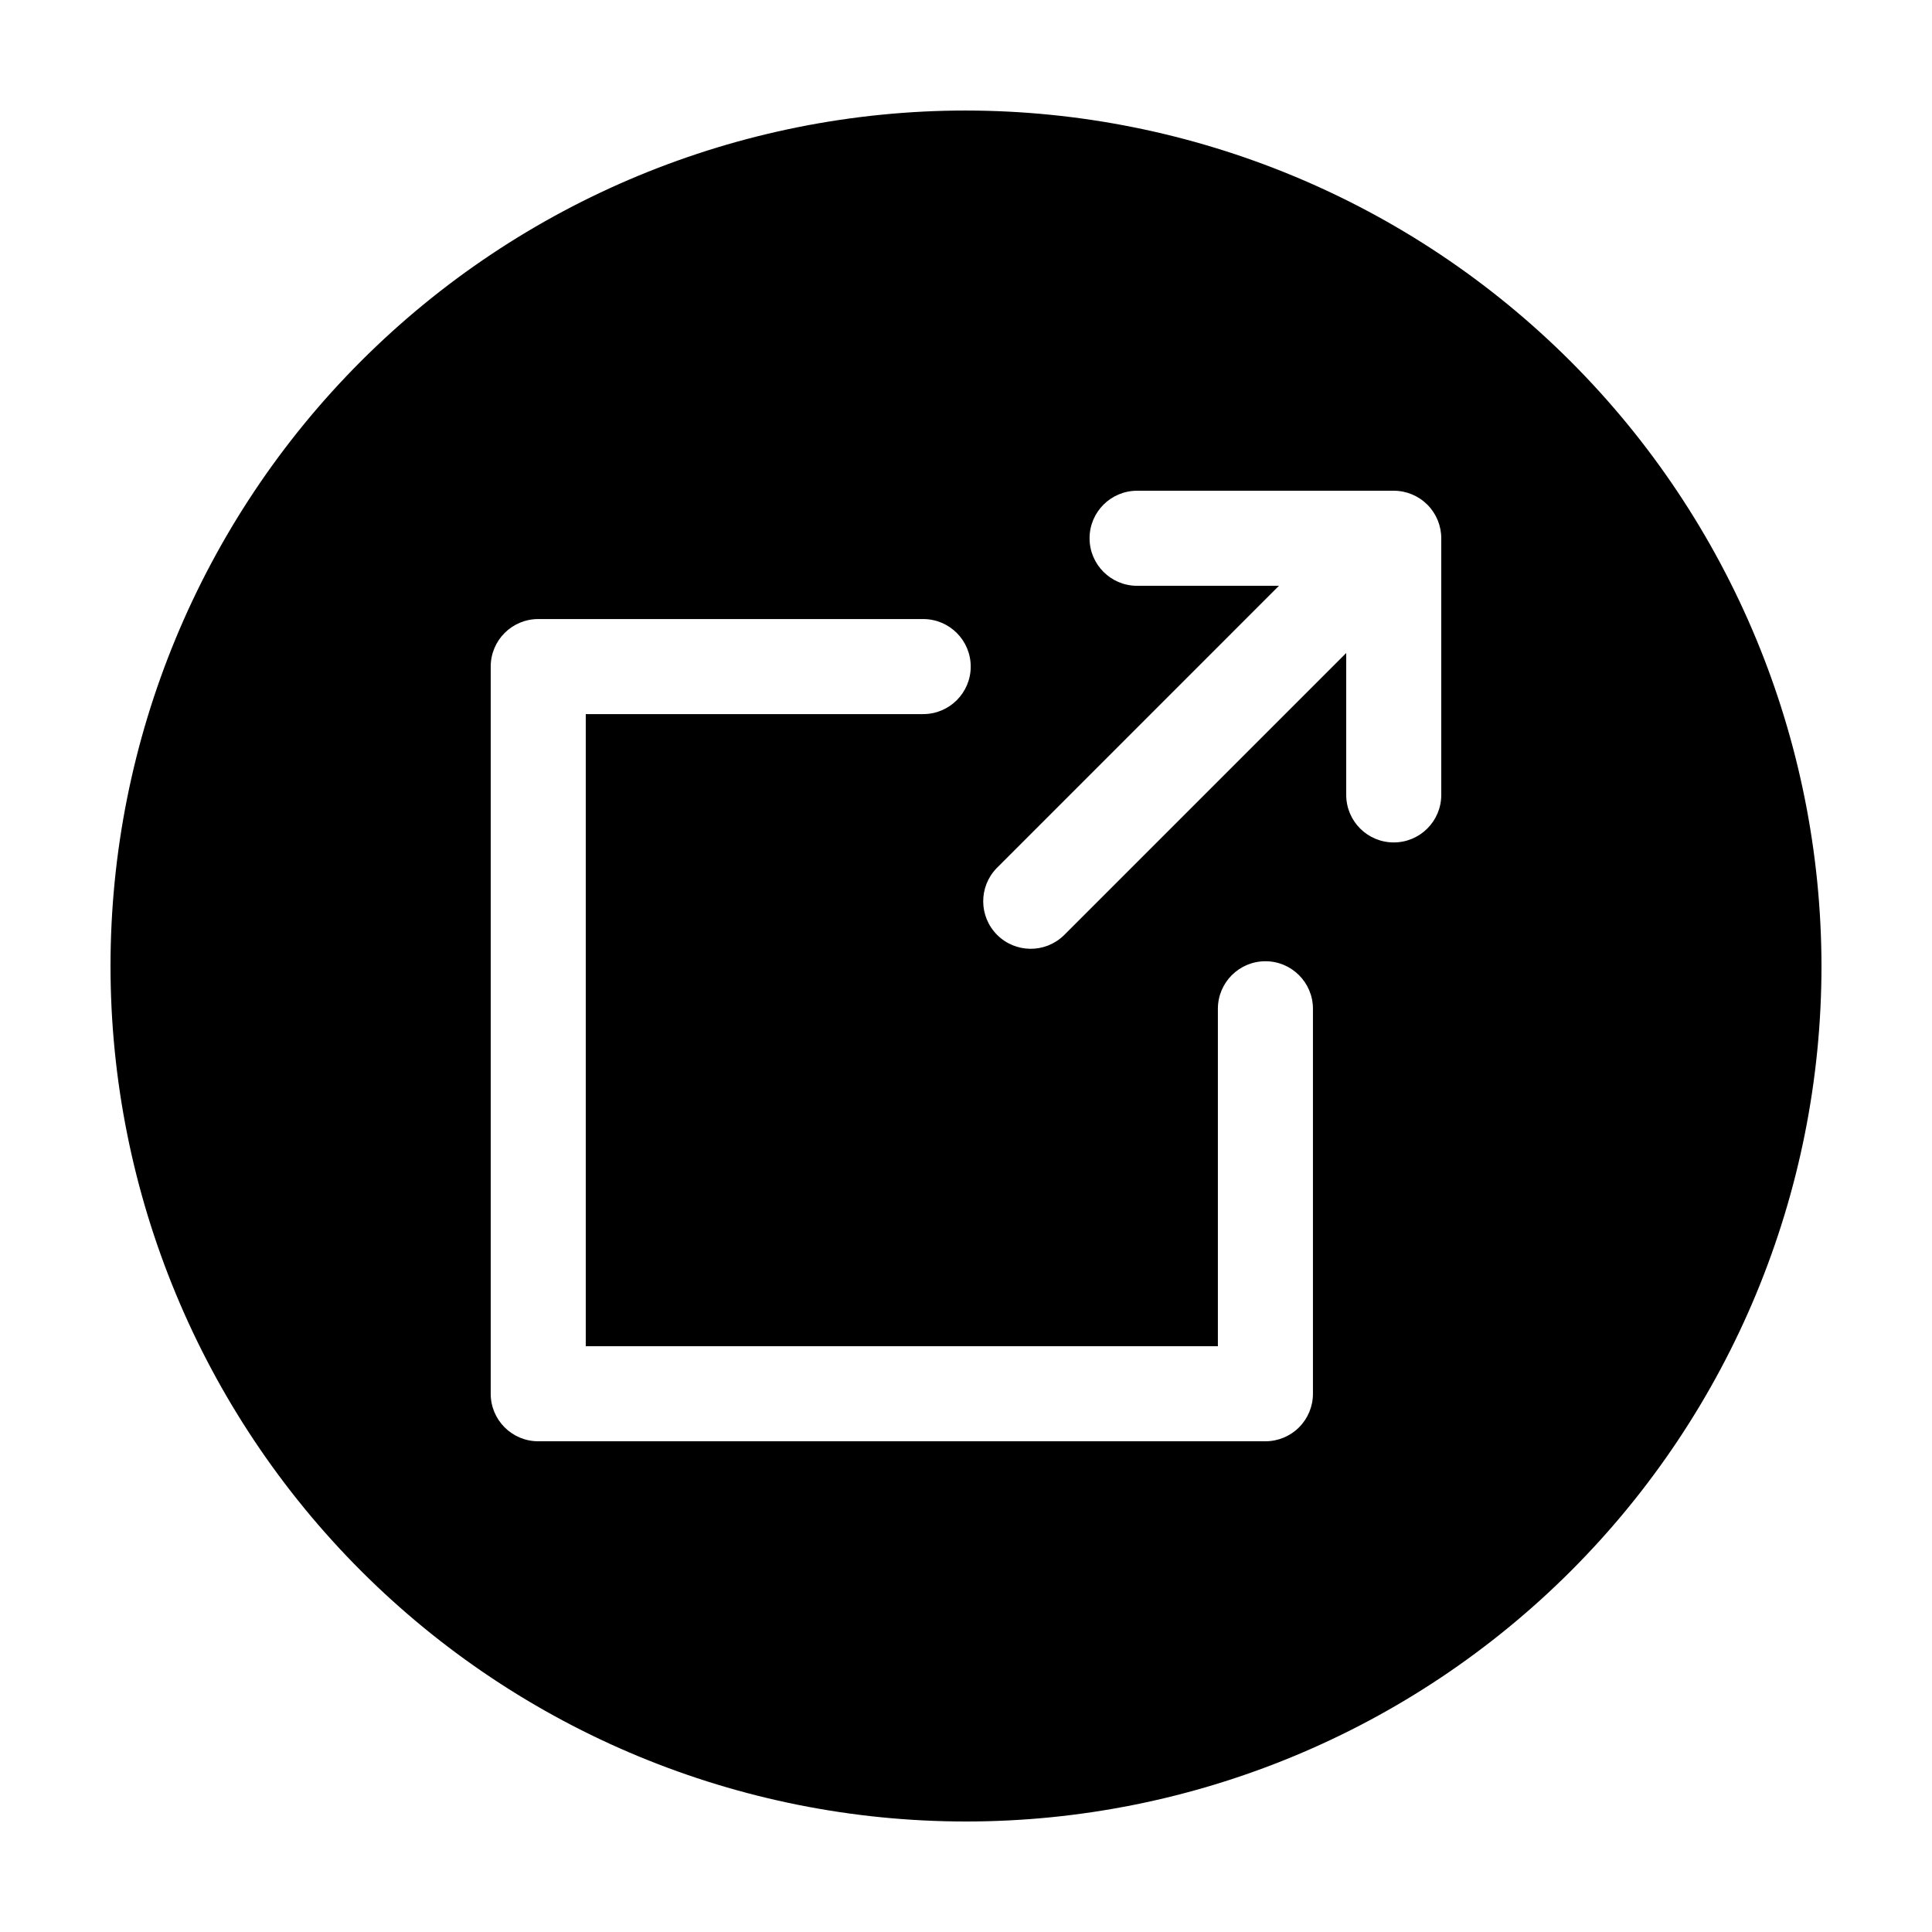
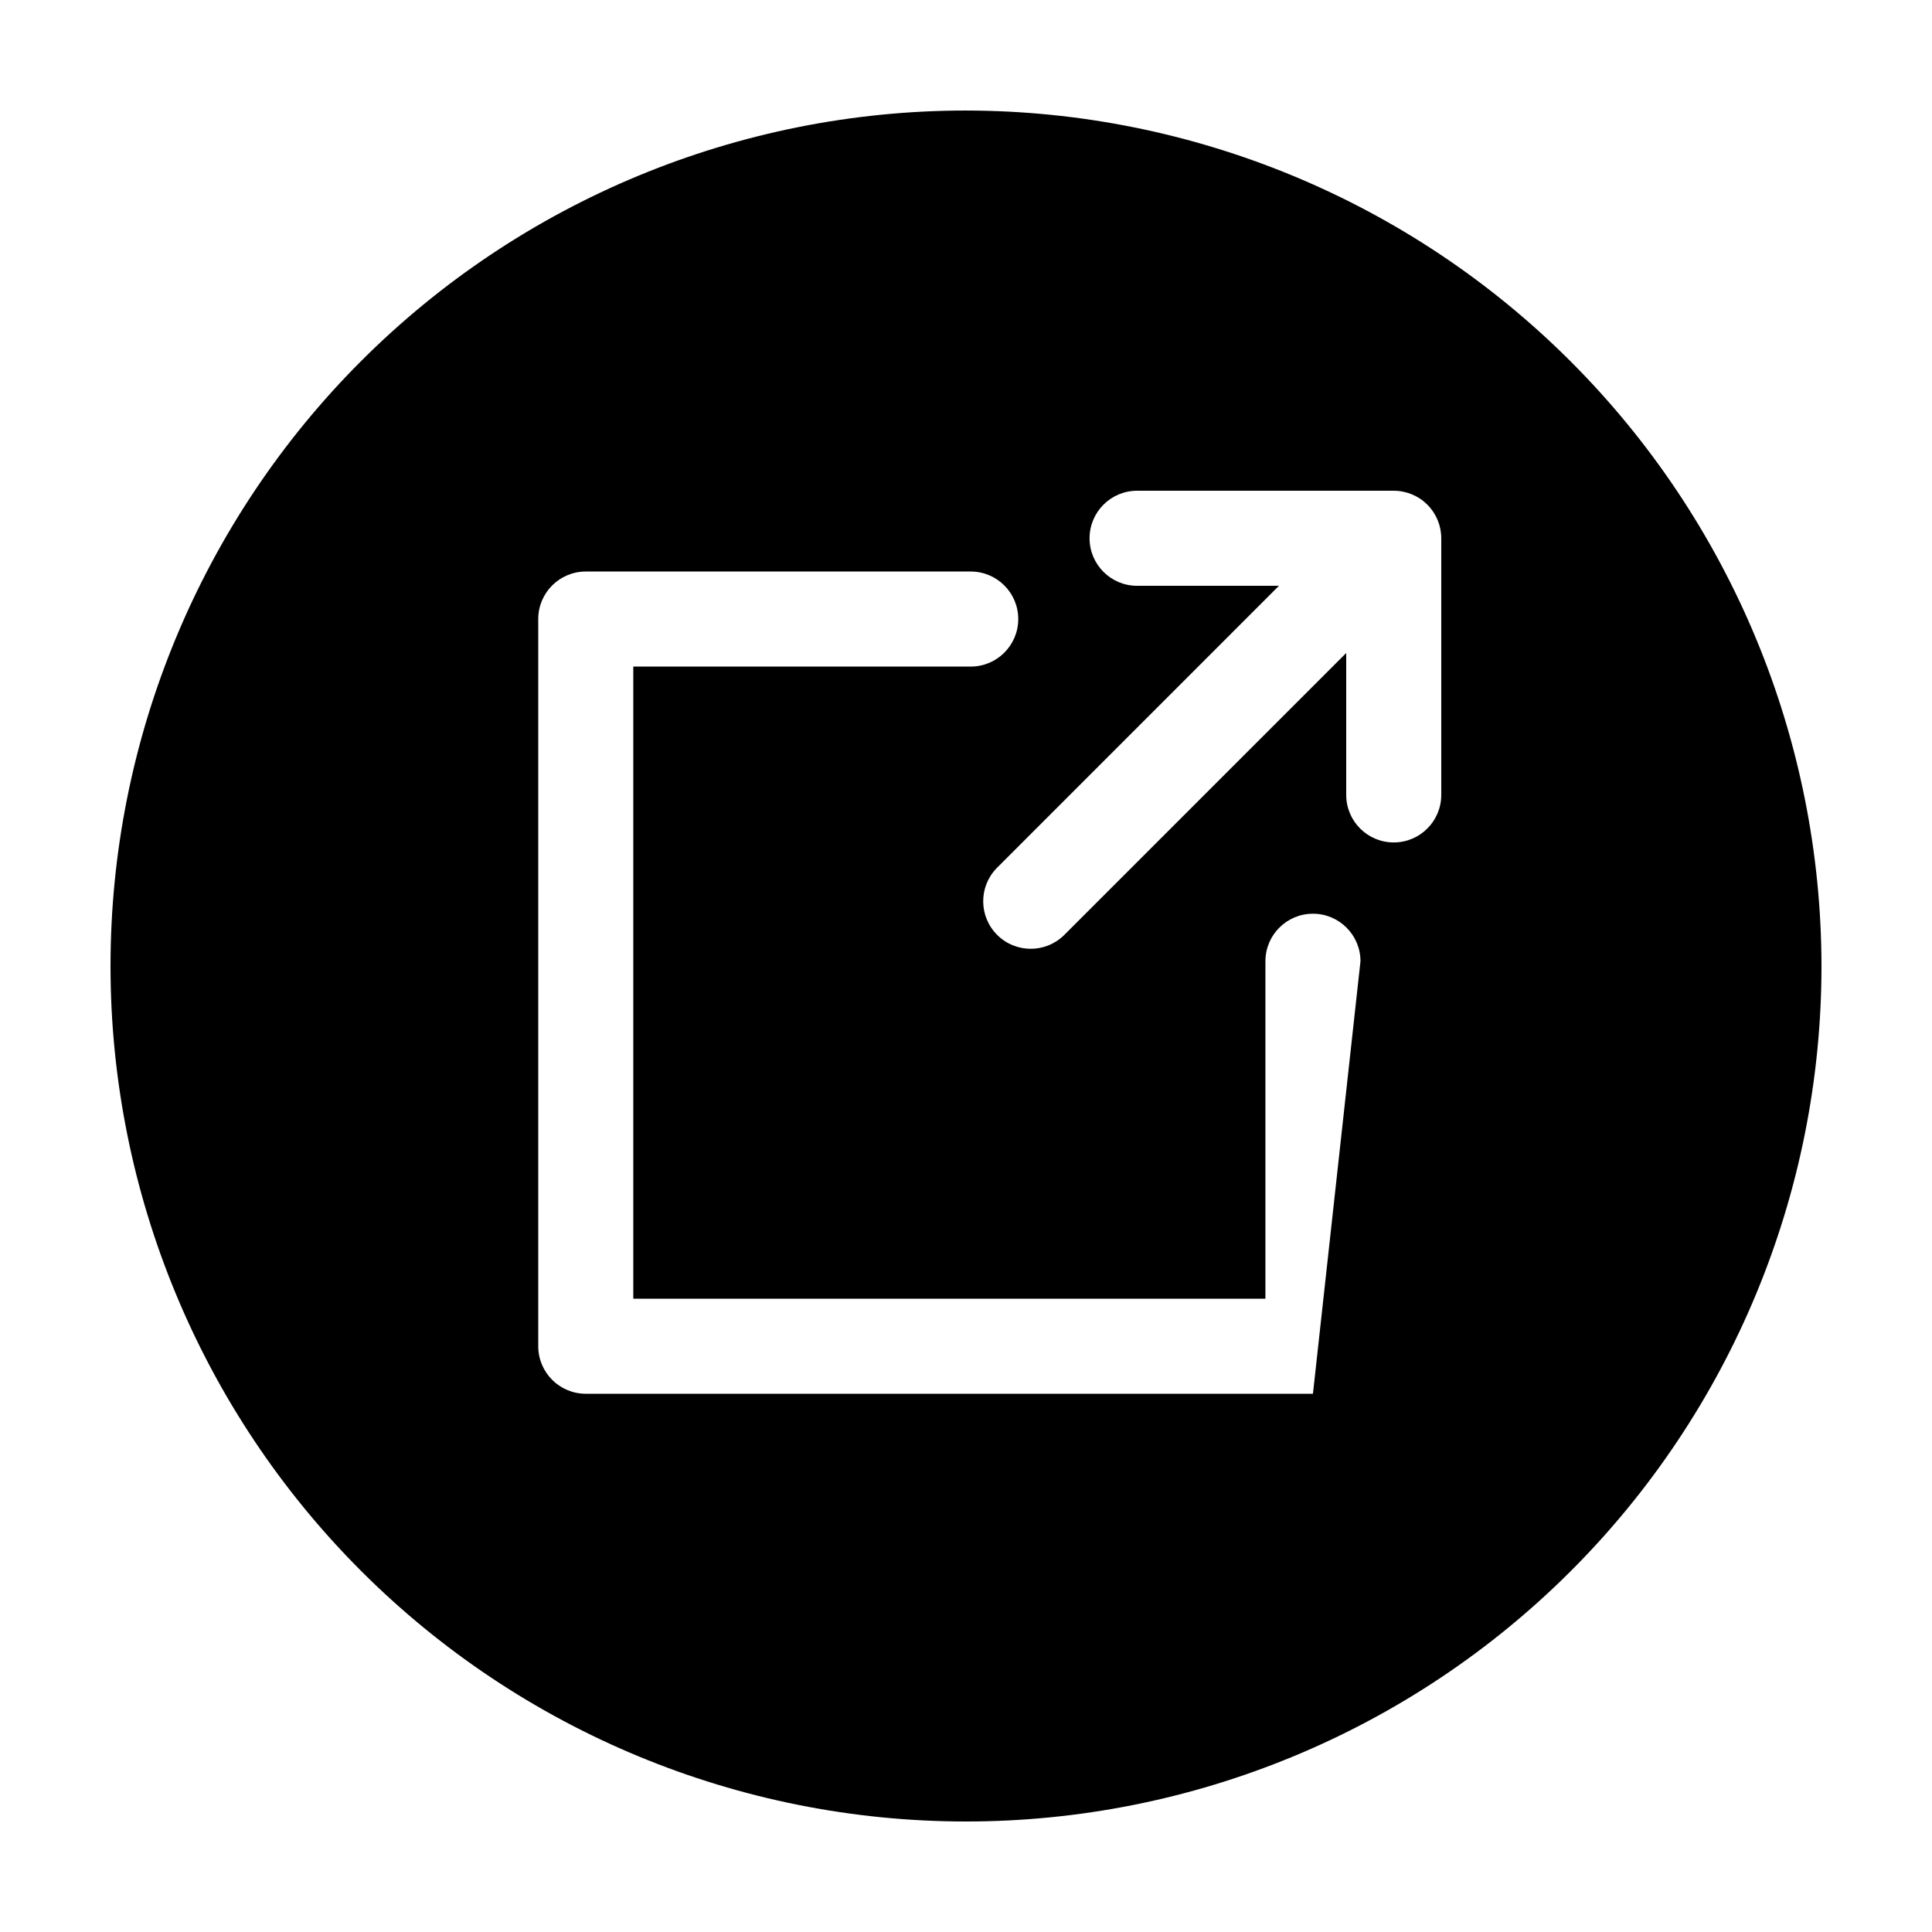
<svg xmlns="http://www.w3.org/2000/svg" fill="#000000" width="800px" height="800px" version="1.1" viewBox="144 144 512 512">
-   <path d="m400 173.29c-60.129 0-117.8 23.887-160.31 66.402s-66.402 100.18-66.402 160.31c0 60.125 23.887 117.79 66.402 160.31 42.516 42.52 100.18 66.402 160.31 66.402 60.125 0 117.79-23.883 160.31-66.402 42.52-42.516 66.402-100.18 66.402-160.31-0.066-60.109-23.977-117.73-66.48-160.23-42.5-42.504-100.12-66.41-160.23-66.48zm91.945 340.07c0 3.34-1.328 6.543-3.691 8.906-2.359 2.363-5.566 3.688-8.906 3.688h-192.71c-6.957 0-12.594-5.637-12.594-12.594v-192.71c0-6.957 5.637-12.594 12.594-12.594h102.02c6.953 0 12.594 5.637 12.594 12.594 0 6.957-5.641 12.594-12.594 12.594h-89.426v167.52h167.52v-89.426c0-6.957 5.637-12.598 12.594-12.598 6.957 0 12.598 5.641 12.598 12.598zm34.004-158.7c0 6.957-5.637 12.594-12.594 12.594s-12.594-5.637-12.594-12.594v-37.609l-74.852 74.852h-0.004c-4.941 4.773-12.797 4.707-17.656-0.152s-4.926-12.715-0.152-17.656l74.84-74.852h-37.598c-6.953 0-12.594-5.641-12.594-12.598s5.641-12.594 12.594-12.594h68.016c3.34 0 6.543 1.328 8.906 3.688 2.363 2.363 3.688 5.566 3.688 8.906z" />
+   <path d="m400 173.29c-60.129 0-117.8 23.887-160.31 66.402s-66.402 100.18-66.402 160.31c0 60.125 23.887 117.79 66.402 160.31 42.516 42.52 100.18 66.402 160.31 66.402 60.125 0 117.79-23.883 160.31-66.402 42.52-42.516 66.402-100.18 66.402-160.31-0.066-60.109-23.977-117.73-66.48-160.23-42.5-42.504-100.12-66.41-160.23-66.48zm91.945 340.07h-192.71c-6.957 0-12.594-5.637-12.594-12.594v-192.71c0-6.957 5.637-12.594 12.594-12.594h102.02c6.953 0 12.594 5.637 12.594 12.594 0 6.957-5.641 12.594-12.594 12.594h-89.426v167.52h167.52v-89.426c0-6.957 5.637-12.598 12.594-12.598 6.957 0 12.598 5.641 12.598 12.598zm34.004-158.7c0 6.957-5.637 12.594-12.594 12.594s-12.594-5.637-12.594-12.594v-37.609l-74.852 74.852h-0.004c-4.941 4.773-12.797 4.707-17.656-0.152s-4.926-12.715-0.152-17.656l74.84-74.852h-37.598c-6.953 0-12.594-5.641-12.594-12.598s5.641-12.594 12.594-12.594h68.016c3.34 0 6.543 1.328 8.906 3.688 2.363 2.363 3.688 5.566 3.688 8.906z" />
</svg>